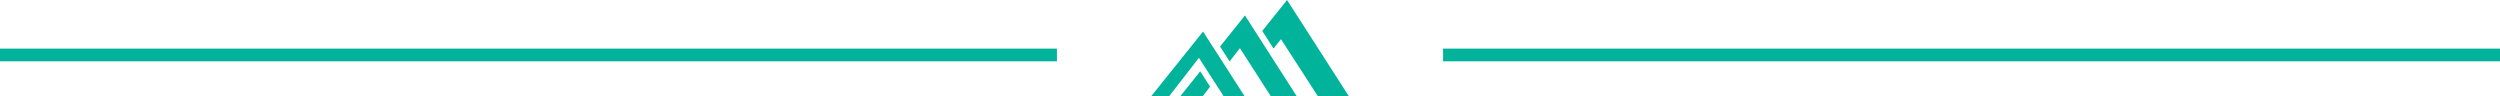
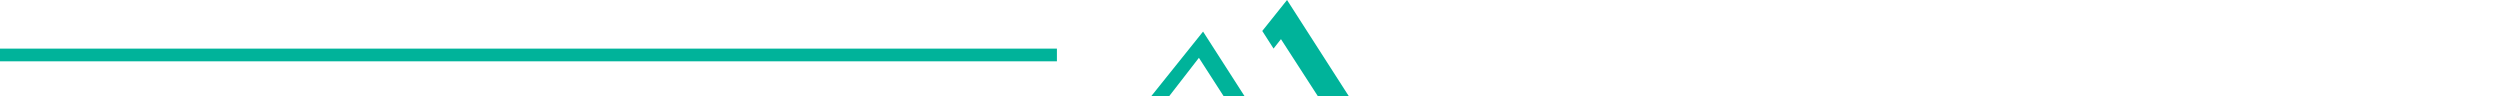
<svg xmlns="http://www.w3.org/2000/svg" width="984" height="37.976" viewBox="0 0 984 37.976">
  <g id="Group_385" data-name="Group 385" transform="translate(-452 -1205.864)" style="mix-blend-mode: normal;isolation: isolate">
    <g id="Group_384" data-name="Group 384" transform="translate(569.837 -1610.935)">
      <path id="Path_2905" data-name="Path 2905" d="M508.265,754.9,487.77,780.445h7.062l11.8-15.22,9.81,15.219h8.234Z" transform="translate(-152.575 2074.329)" fill="#00b39a" />
      <path id="Path_2906" data-name="Path 2906" d="M546.214,785.972,521.823,748l-9.749,12.189,4.444,6.931,2.914-3.712,14.593,22.562Z" transform="translate(-133.082 2068.796)" fill="#00b39a" />
-       <path id="Path_2907" data-name="Path 2907" d="M502.944,773.483l2.986-3.862-3.876-6.041-7.929,9.9Z" transform="translate(-147.479 2081.291)" fill="#00b39a" />
-       <path id="Path_2908" data-name="Path 2908" d="M522.9,783.265h10.2L512.65,751.383l-9.794,12.231,3.759,5.857,4.051-5.231Z" transform="translate(-140.475 2071.507)" fill="#00b39a" />
    </g>
-     <rect id="Rectangle_194" data-name="Rectangle 194" width="416" height="5" transform="translate(1020 1225)" fill="#00b39a" />
    <rect id="Rectangle_195" data-name="Rectangle 195" width="416" height="5" transform="translate(452 1225)" fill="#00b39a" />
  </g>
</svg>